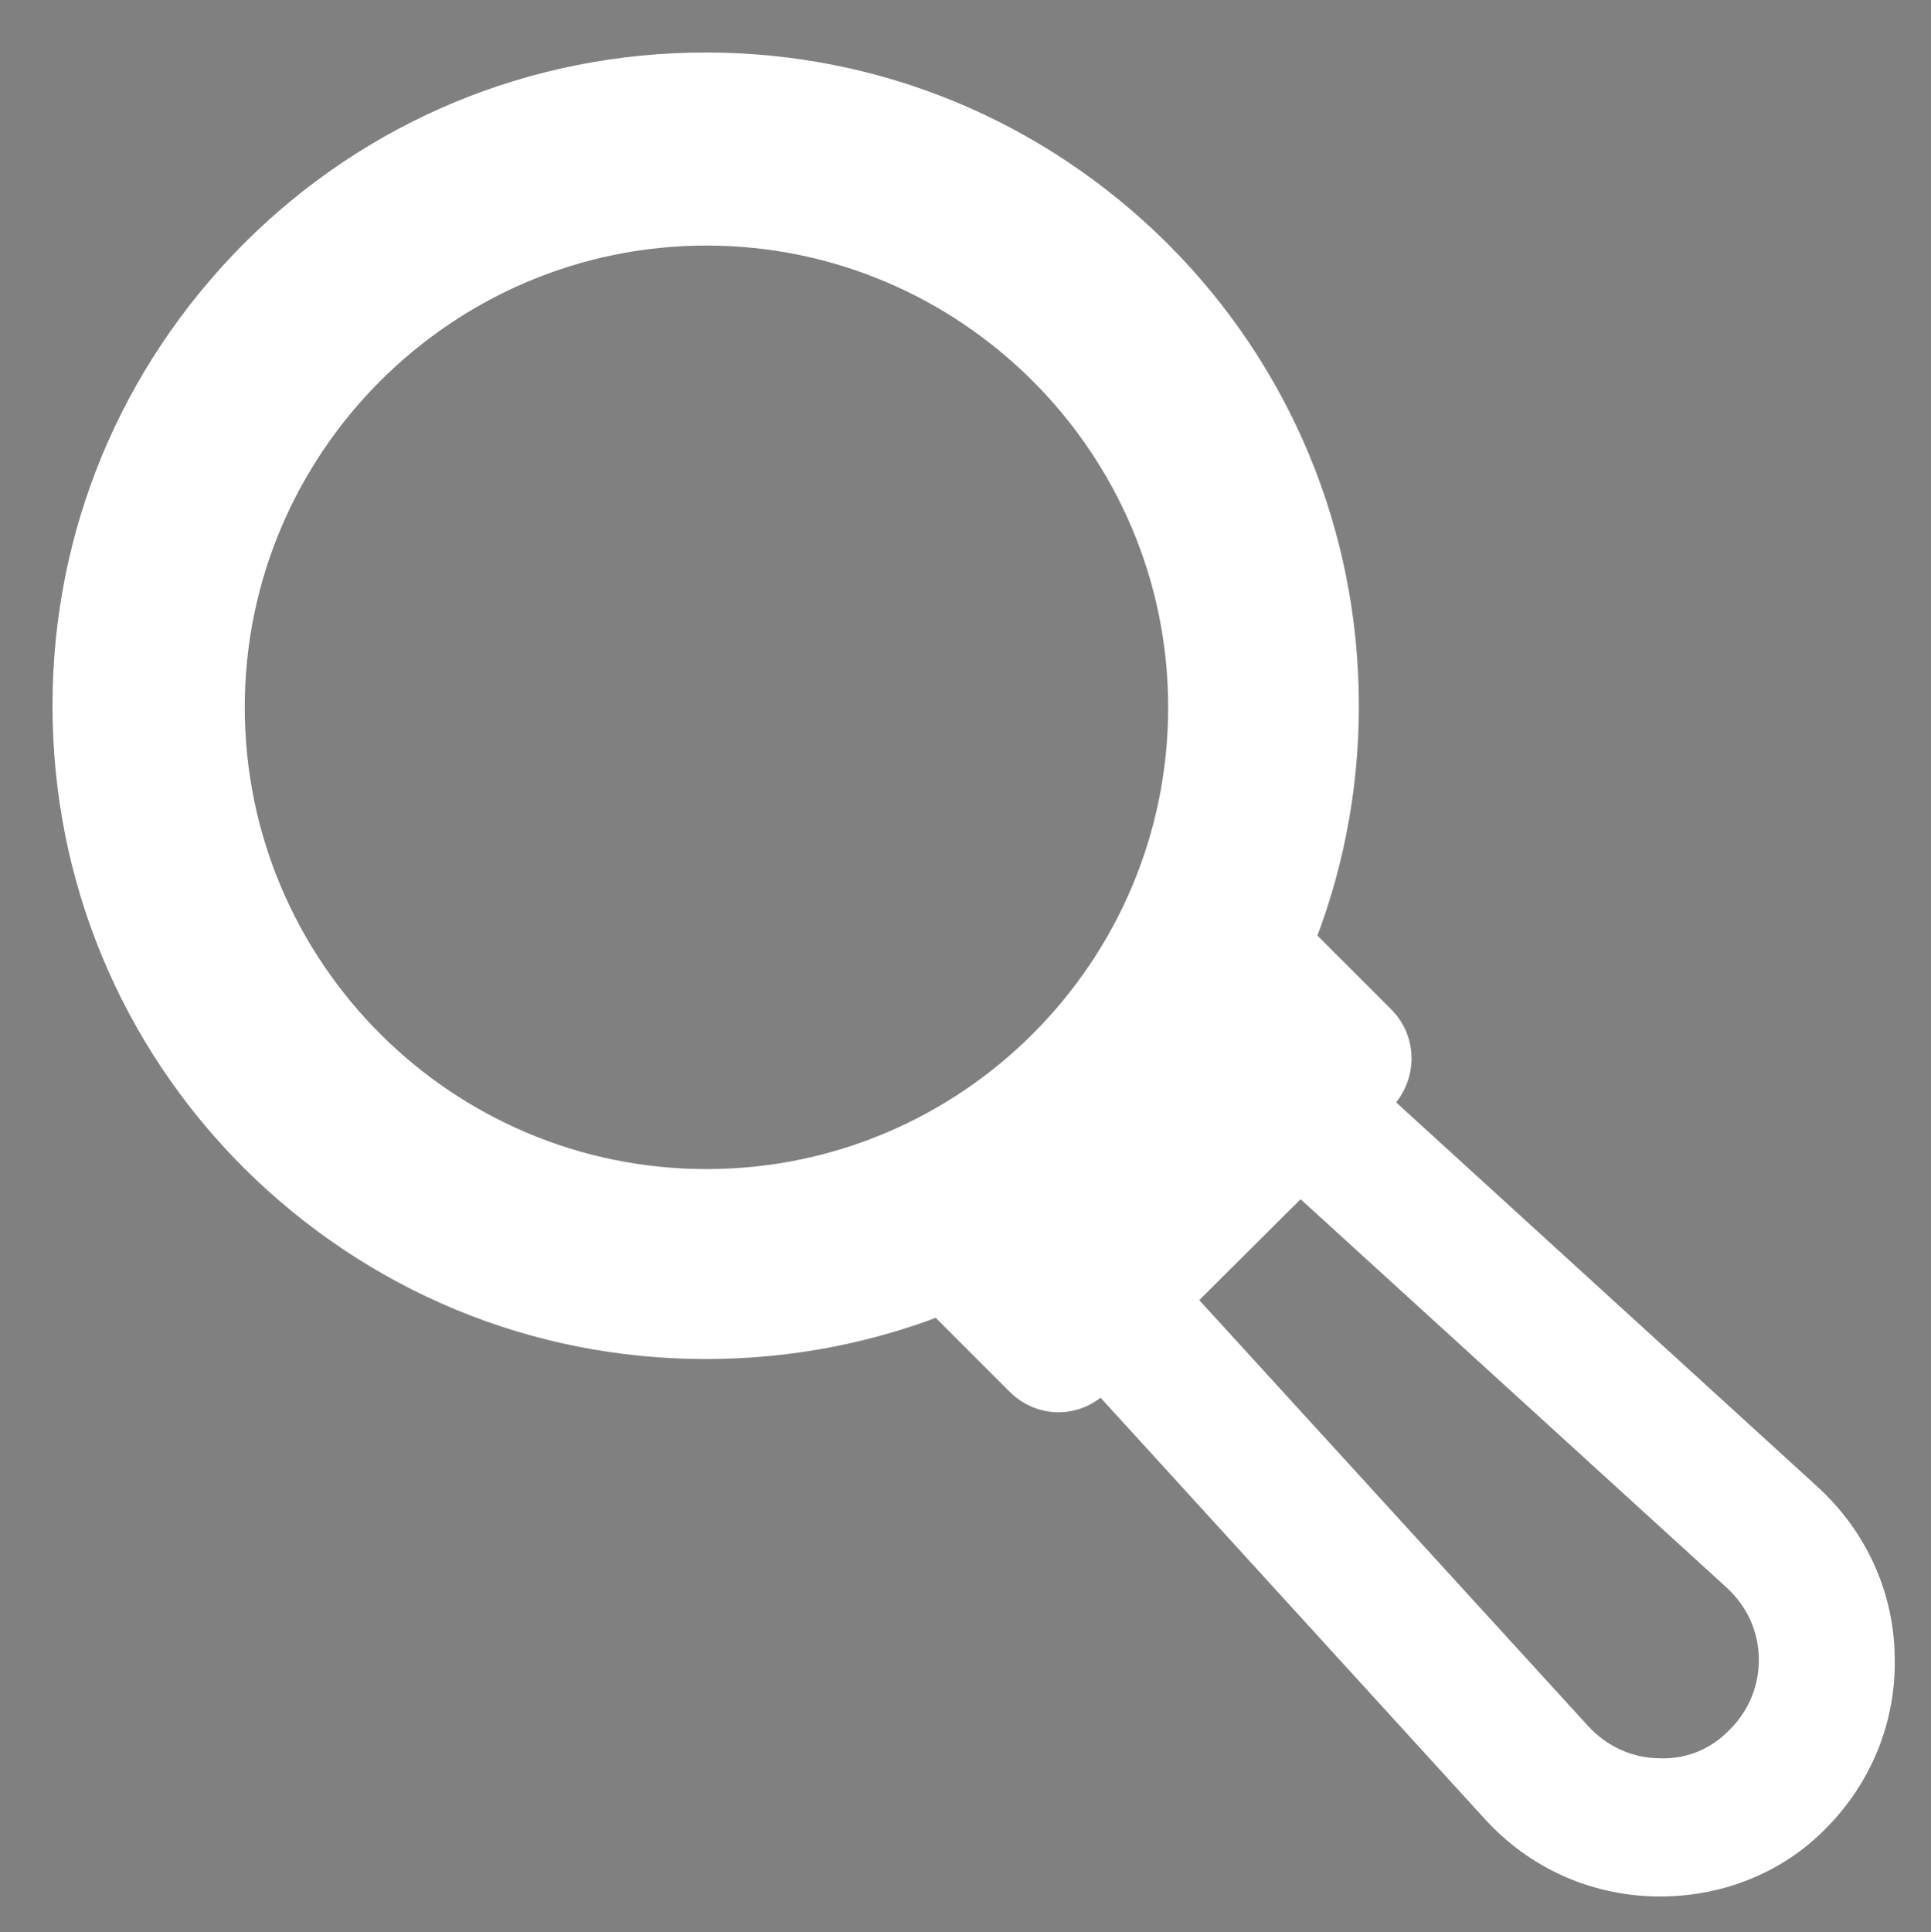
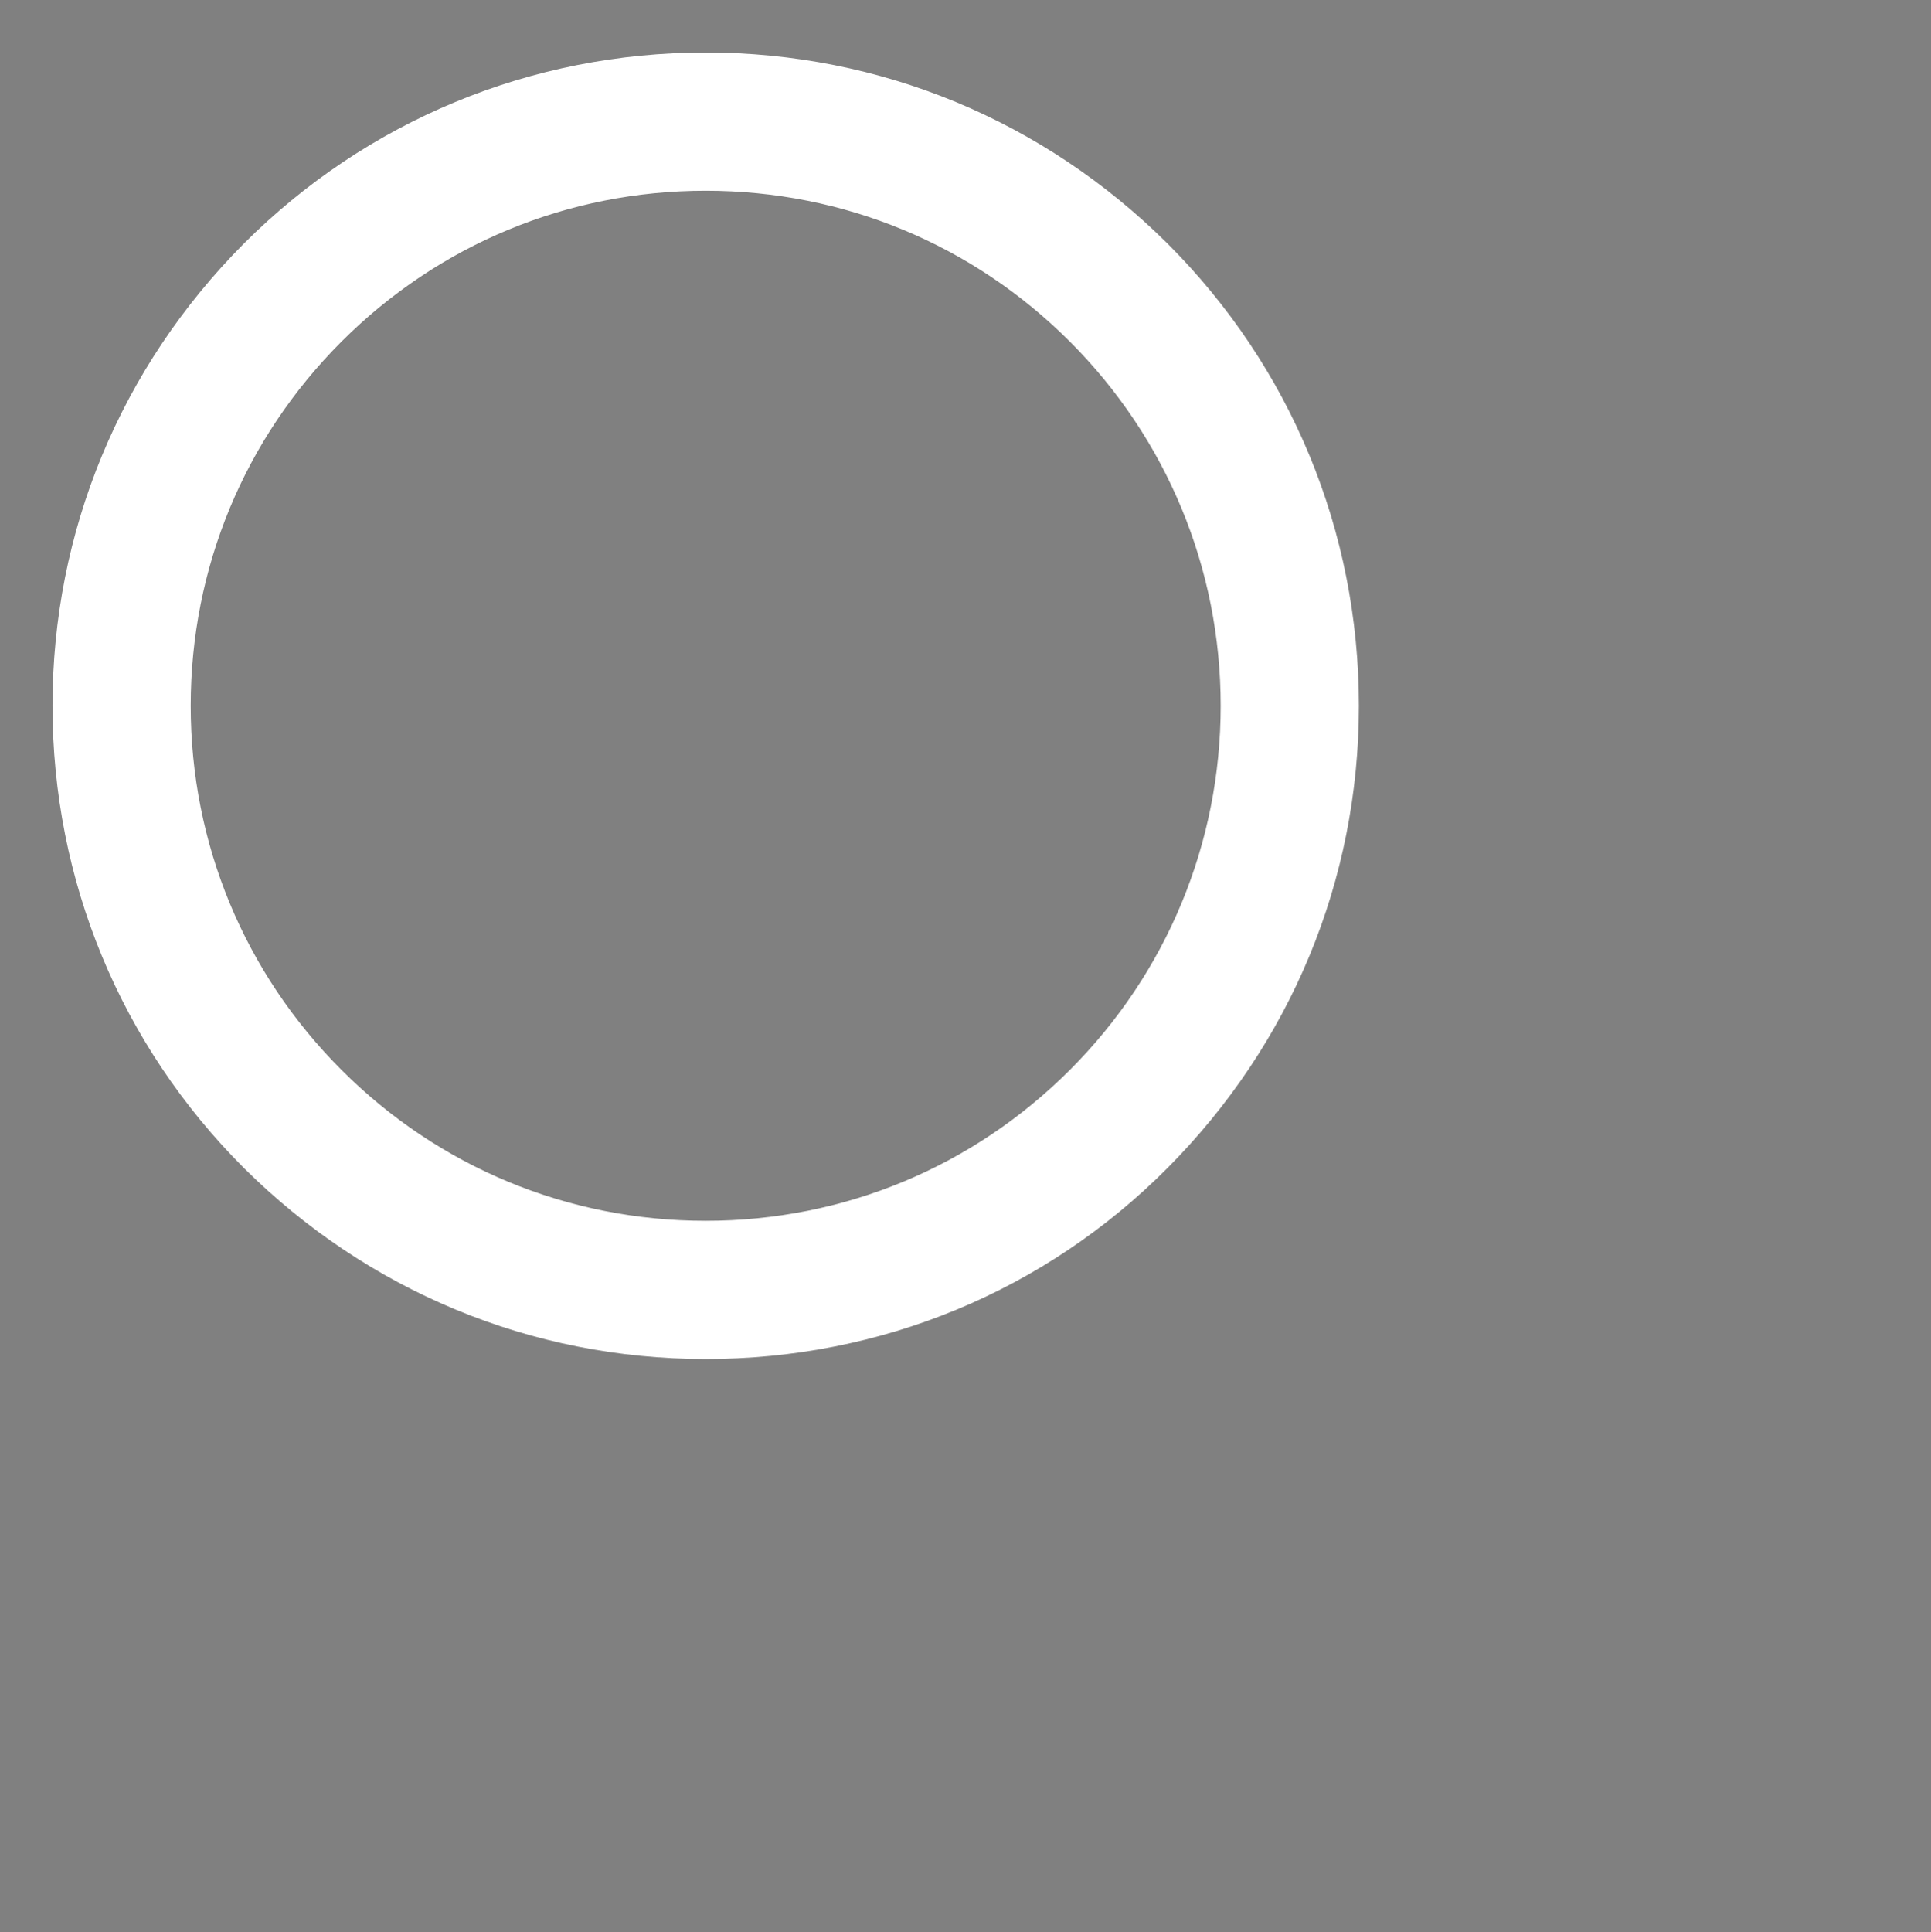
<svg xmlns="http://www.w3.org/2000/svg" version="1.1" id="Layer_1" x="0px" y="0px" viewBox="0 0 25.01 25.02" style="enable-background:new 0 0 25.01 25.02;" xml:space="preserve">
  <rect x="0" y="0" width="25.01" height="25.02" fill="#808080" stroke="none" />
  <style type="text/css">
	.st0{fill:#282E7D;stroke:#FFFFFF;stroke-miterlimit:10;}
	.st1{fill:#FFFFFF;}
</style>
  <g>
-     <path class="st0" d="M9.14,17.1c-2.13,0-4.12-0.83-5.63-2.33c-1.5-1.5-2.33-3.5-2.33-5.63s0.83-4.12,2.33-5.63   c1.5-1.5,3.5-2.33,5.63-2.33s4.12,0.83,5.63,2.33l0,0l0,0c1.5,1.5,2.33,3.5,2.33,5.63s-0.83,4.12-2.33,5.63   C13.27,16.28,11.27,17.1,9.14,17.1z M9.14,1.97c-1.92,0-3.72,0.75-5.07,2.1c-1.35,1.35-2.1,3.15-2.1,5.07s0.75,3.72,2.1,5.07   c1.35,1.35,3.15,2.1,5.07,2.1s3.72-0.75,5.07-2.1c1.35-1.35,2.1-3.16,2.1-5.07s-0.75-3.72-2.1-5.07l0,0   C12.86,2.72,11.06,1.97,9.14,1.97z" />
-     <path class="st0" d="M13.71,17.79L13.71,17.79c-0.1,0-0.2-0.04-0.28-0.12l-1.38-1.38c-0.15-0.15-0.15-0.4,0-0.56   c0.15-0.15,0.4-0.15,0.56,0l1.11,1.11l3.12-3.12l-1.11-1.11c-0.15-0.15-0.15-0.4,0-0.56c0.15-0.15,0.4-0.15,0.56,0l1.38,1.38   c0.15,0.15,0.15,0.4,0,0.56l-3.68,3.68C13.92,17.74,13.82,17.79,13.71,17.79z" />
-     <path class="st0" d="M21.5,24.06c-0.02,0-0.04,0-0.06,0c-0.71-0.02-1.35-0.31-1.83-0.83l-5.61-6.15c-0.14-0.16-0.14-0.39,0.01-0.54   l2.51-2.51c0.15-0.15,0.39-0.15,0.54-0.01l6.15,5.61c0.52,0.48,0.82,1.13,0.83,1.83c0.02,0.7-0.25,1.37-0.75,1.87   C22.83,23.8,22.19,24.06,21.5,24.06z M14.84,16.82l5.36,5.87c0.33,0.36,0.78,0.57,1.27,0.58c0.5,0.02,0.95-0.17,1.29-0.52   c0.34-0.34,0.53-0.8,0.52-1.29c-0.01-0.49-0.22-0.94-0.58-1.27l-5.87-5.35L14.84,16.82z" />
+     <path class="st0" d="M9.14,17.1c-2.13,0-4.12-0.83-5.63-2.33c-1.5-1.5-2.33-3.5-2.33-5.63s0.83-4.12,2.33-5.63   c1.5-1.5,3.5-2.33,5.63-2.33s4.12,0.83,5.63,2.33l0,0l0,0c1.5,1.5,2.33,3.5,2.33,5.63s-0.83,4.12-2.33,5.63   C13.27,16.28,11.27,17.1,9.14,17.1M9.14,1.97c-1.92,0-3.72,0.75-5.07,2.1c-1.35,1.35-2.1,3.15-2.1,5.07s0.75,3.72,2.1,5.07   c1.35,1.35,3.15,2.1,5.07,2.1s3.72-0.75,5.07-2.1c1.35-1.35,2.1-3.16,2.1-5.07s-0.75-3.72-2.1-5.07l0,0   C12.86,2.72,11.06,1.97,9.14,1.97z" />
  </g>
  <g>
-     <path class="st1" d="M9.15,3.18c3.29,0,5.98,2.68,5.98,5.98s-2.68,5.98-5.98,5.98s-5.98-2.68-5.98-5.98S5.86,3.18,9.15,3.18    M9.15,1.18c-4.4,0-7.98,3.57-7.98,7.98s3.57,7.98,7.98,7.98s7.98-3.57,7.98-7.98S13.55,1.18,9.15,1.18L9.15,1.18z" />
-   </g>
+     </g>
</svg>